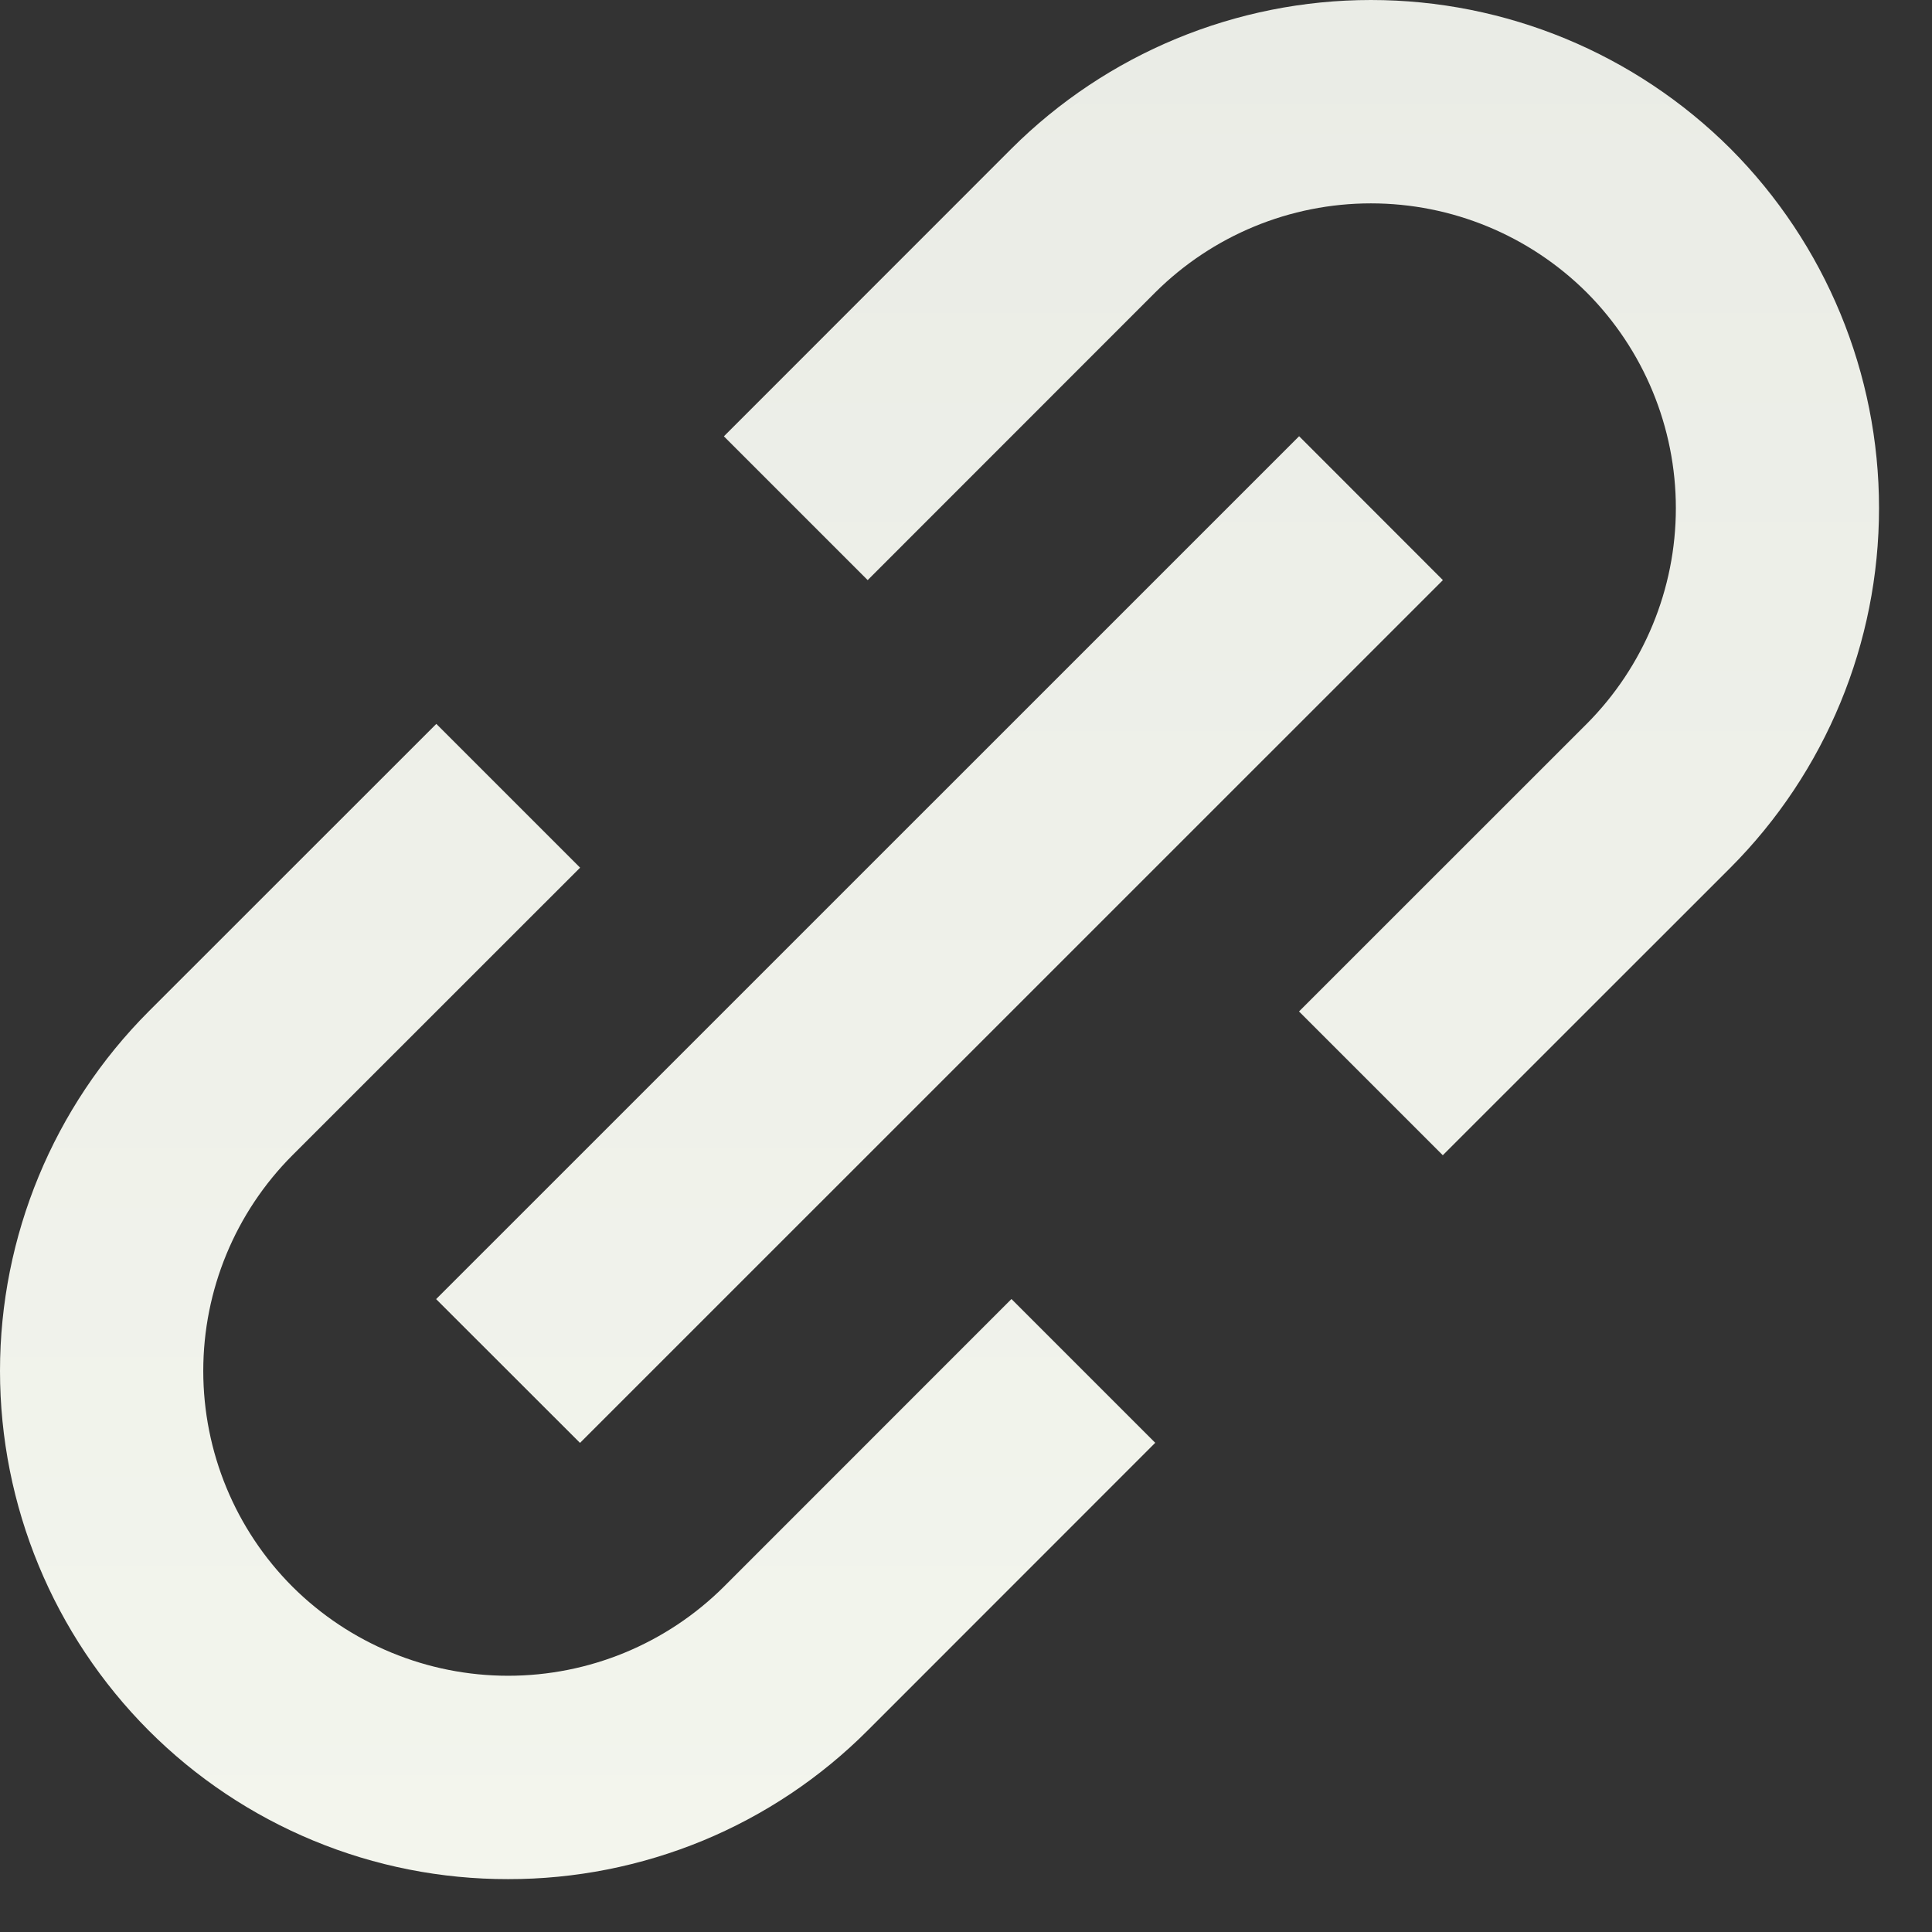
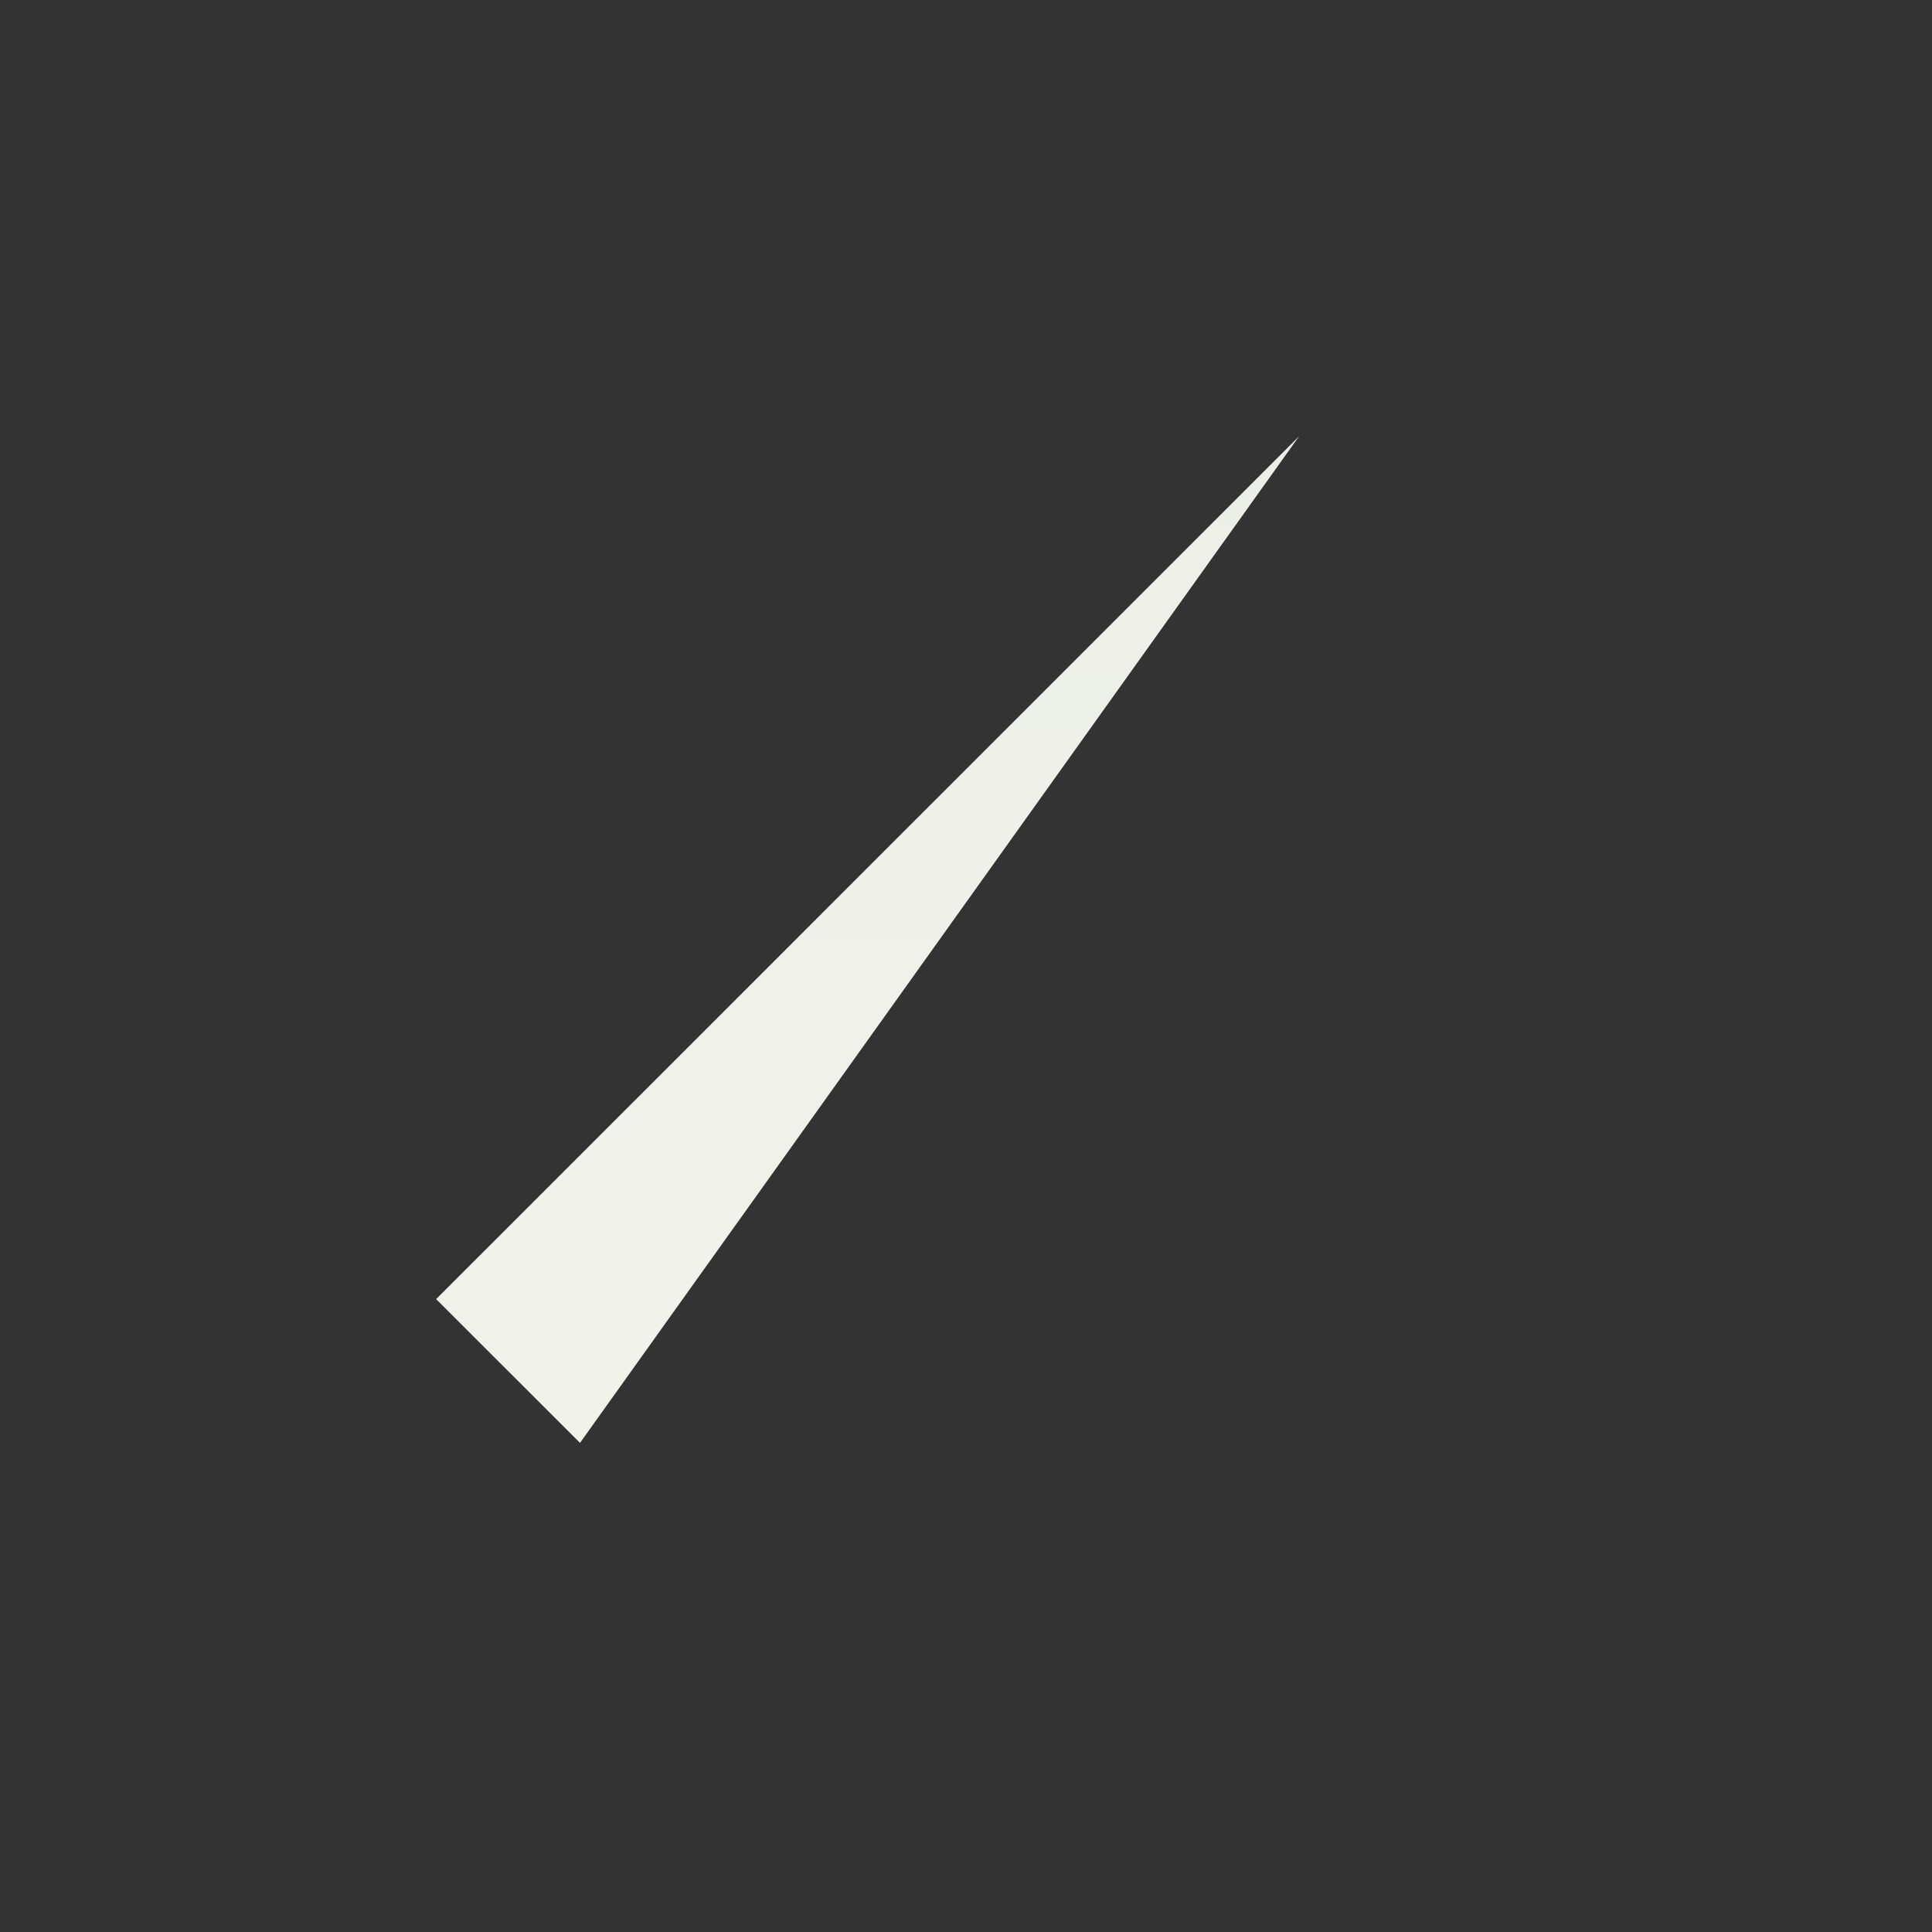
<svg xmlns="http://www.w3.org/2000/svg" width="19" height="19" viewBox="0 0 19 19" fill="none">
  <rect x="0" y="0" width="19" height="19" fill="#333333" stroke="none" />
-   <path d="M1.462 17.018C1.926 17.483 2.477 17.851 3.084 18.102C3.69 18.353 4.34 18.481 4.997 18.48C5.654 18.481 6.304 18.352 6.911 18.102C7.518 17.851 8.069 17.483 8.533 17.018L11.361 14.189L9.947 12.775L7.119 15.604C6.555 16.165 5.793 16.48 4.997 16.48C4.202 16.48 3.439 16.165 2.876 15.604C2.314 15.041 1.999 14.278 1.999 13.482C1.999 12.687 2.314 11.924 2.876 11.361L5.705 8.533L4.291 7.119L1.462 9.947C0.526 10.885 0 12.157 0 13.482C0 14.808 0.526 16.079 1.462 17.018ZM17.018 8.533C17.954 7.594 18.479 6.323 18.479 4.997C18.479 3.672 17.954 2.401 17.018 1.462C16.079 0.526 14.808 0 13.482 0C12.157 0 10.885 0.526 9.947 1.462L7.119 4.291L8.533 5.705L11.361 2.876C11.925 2.315 12.687 2 13.482 2C14.278 2 15.04 2.315 15.604 2.876C16.165 3.439 16.481 4.202 16.481 4.997C16.481 5.793 16.165 6.556 15.604 7.119L12.775 9.947L14.189 11.361L17.018 8.533Z" fill="url(#paint0_linear_754_293)" />
-   <path d="M5.704 14.19L4.289 12.776L12.776 4.29L14.19 5.705L5.704 14.19Z" fill="url(#paint1_linear_754_293)" />
+   <path d="M5.704 14.19L4.289 12.776L12.776 4.29L5.704 14.19Z" fill="url(#paint1_linear_754_293)" />
  <defs>
    <linearGradient id="paint0_linear_754_293" x1="9.24" y1="0" x2="9.24" y2="18.48" gradientUnits="userSpaceOnUse">
      <stop stop-color="#EAECE6" />
      <stop offset="1" stop-color="#F3F5ED" />
    </linearGradient>
    <linearGradient id="paint1_linear_754_293" x1="9.24" y1="0" x2="9.24" y2="18.48" gradientUnits="userSpaceOnUse">
      <stop stop-color="#EAECE6" />
      <stop offset="1" stop-color="#F3F5ED" />
    </linearGradient>
  </defs>
</svg>